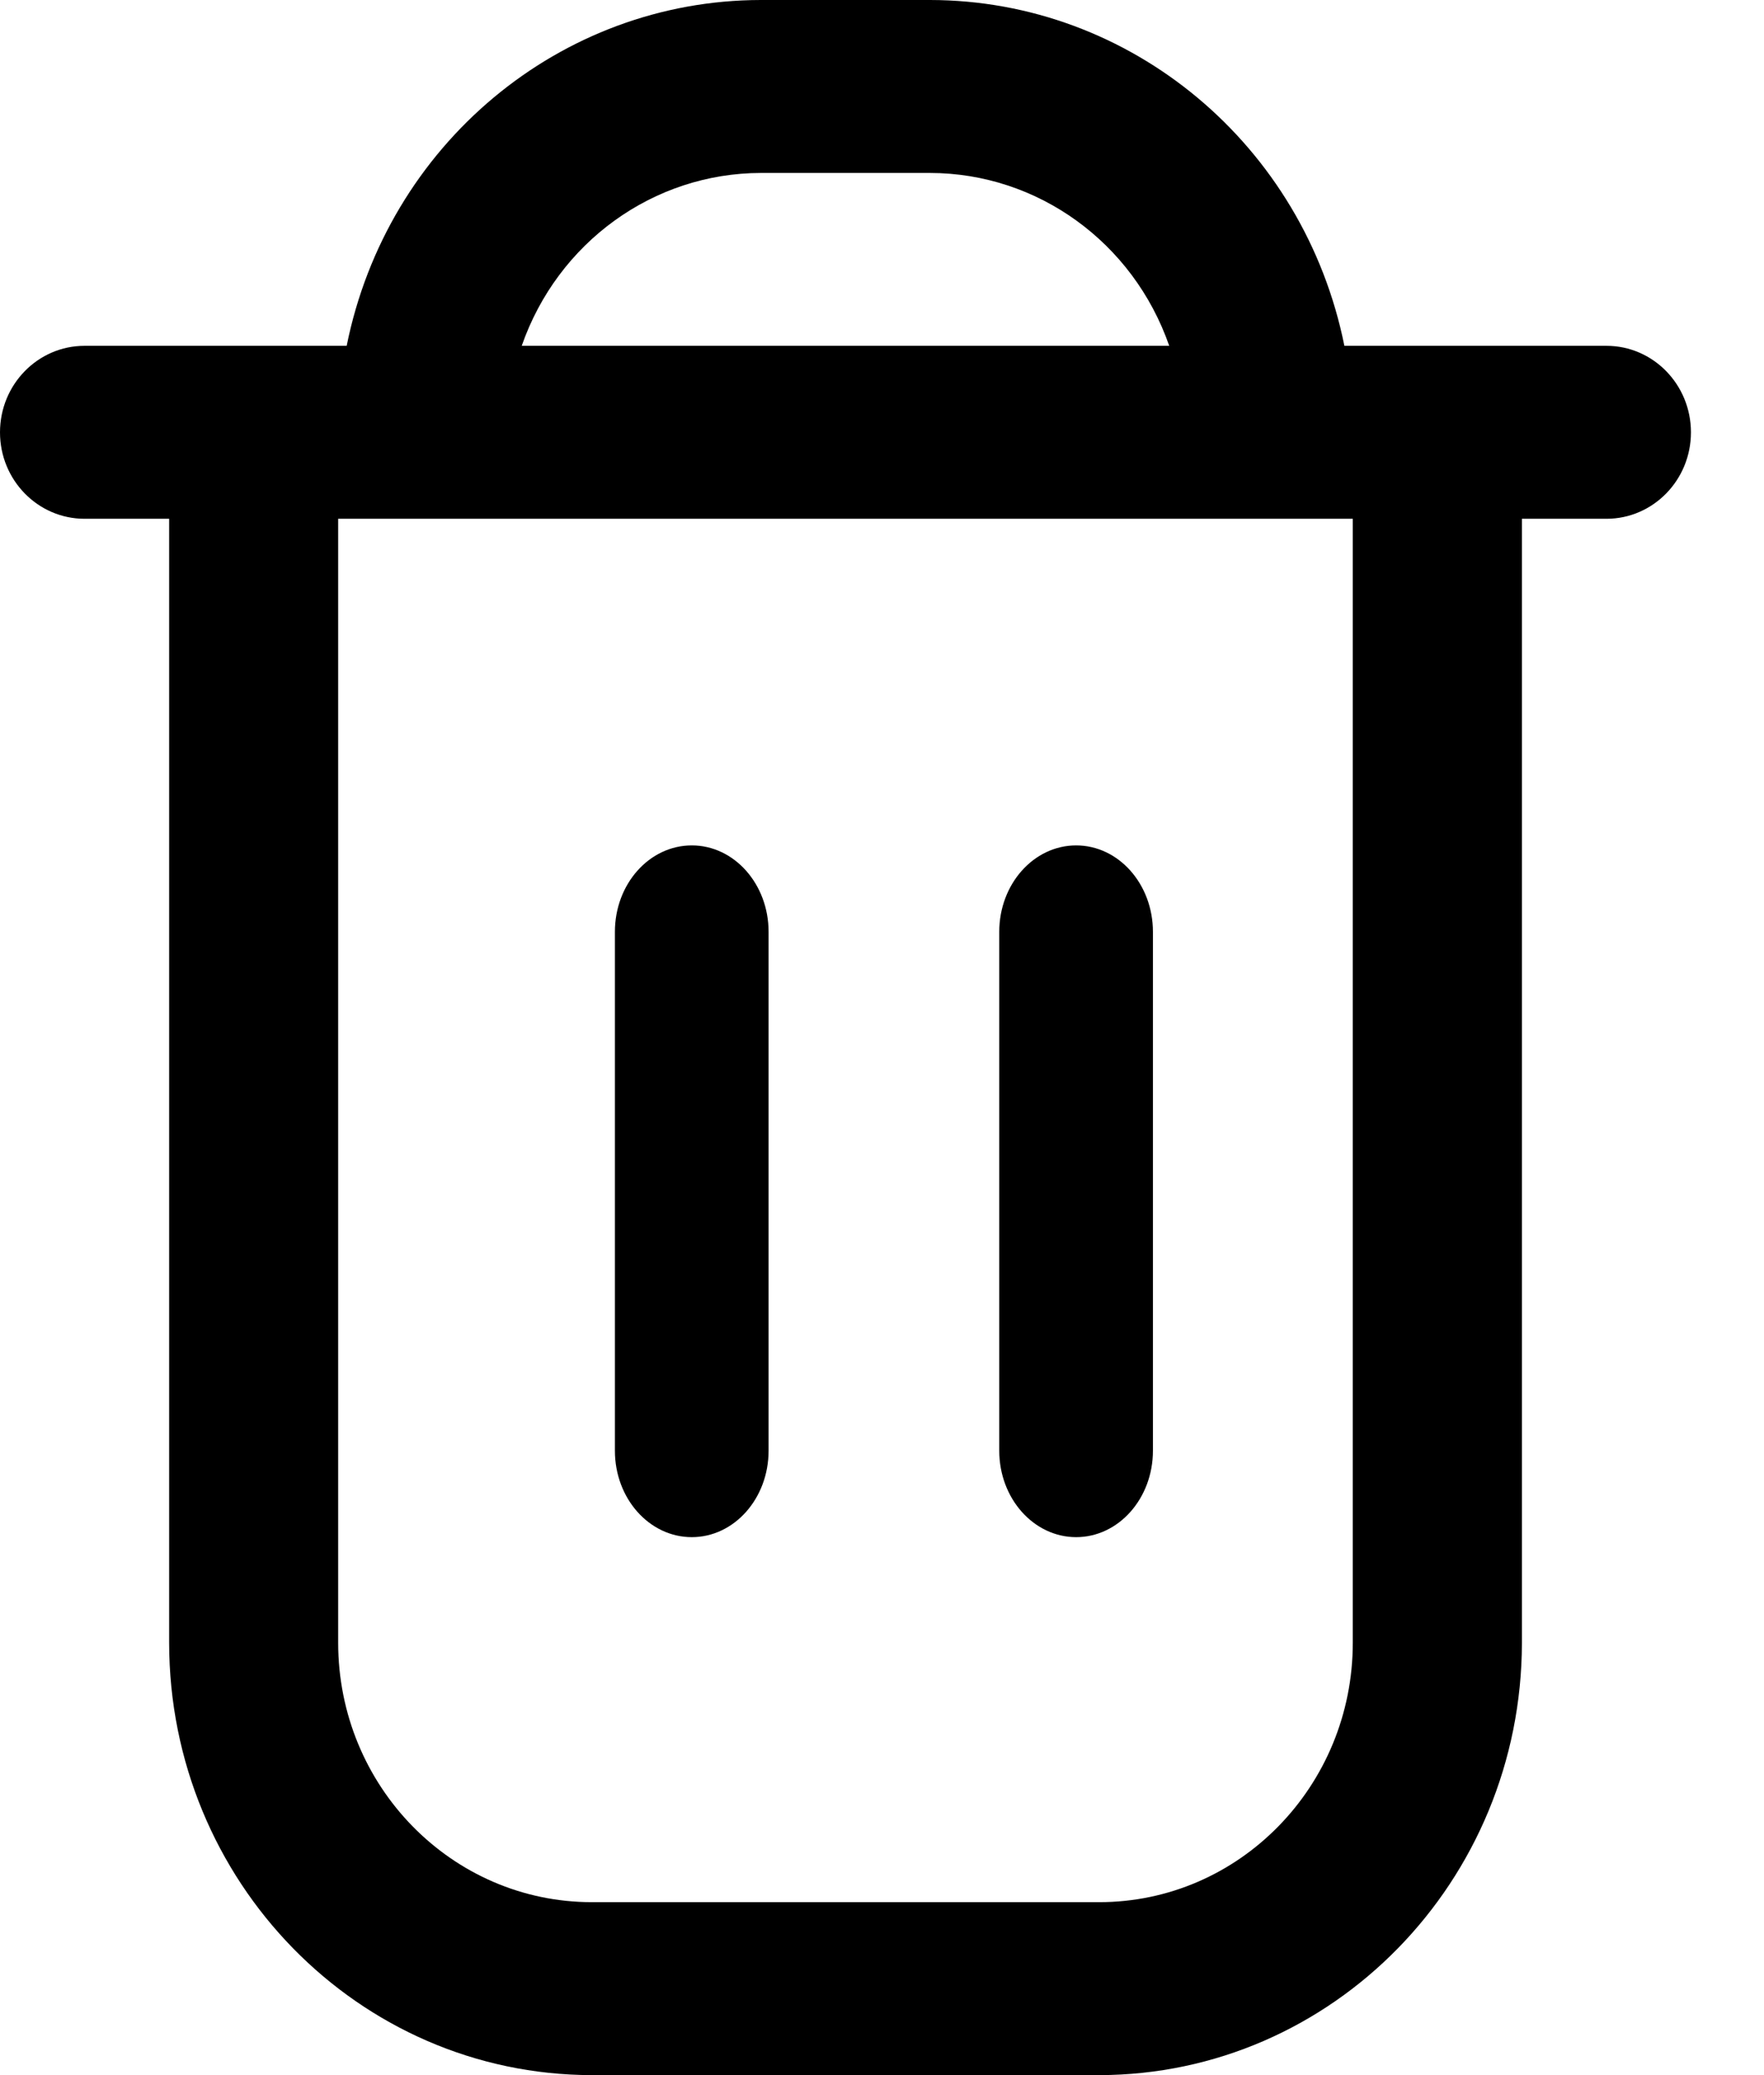
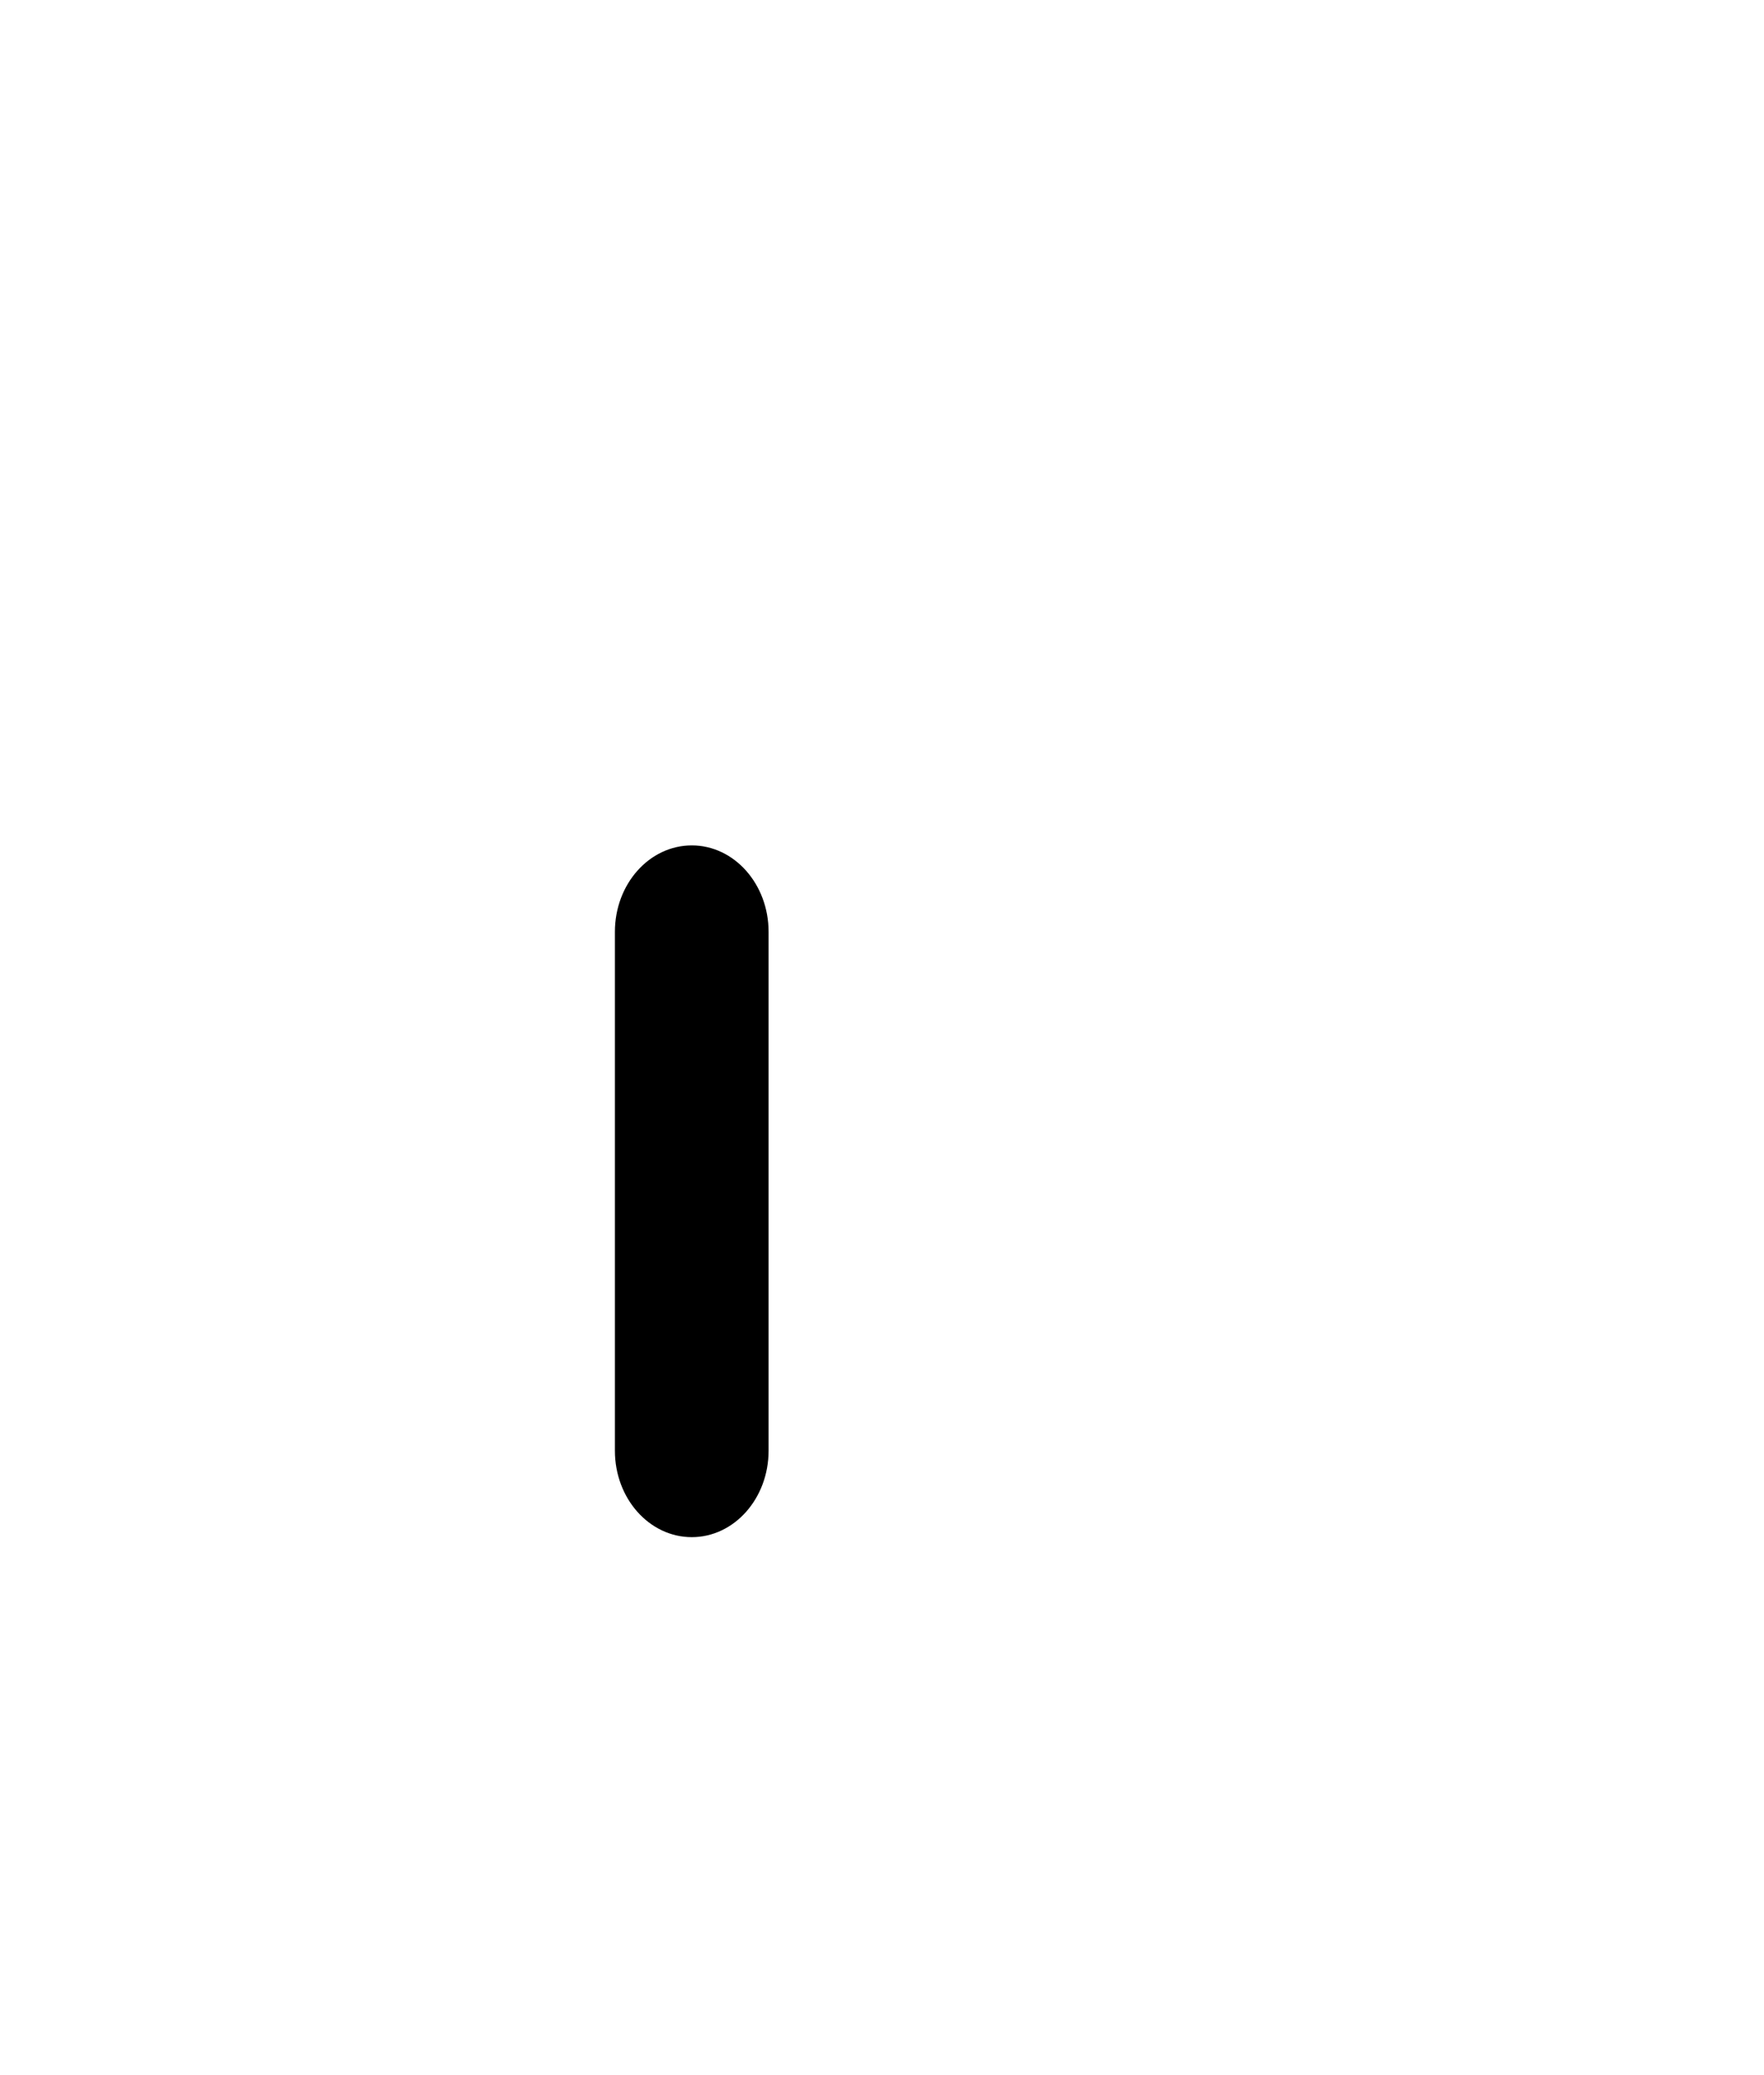
<svg xmlns="http://www.w3.org/2000/svg" width="17" height="20" viewBox="0 0 17 20" fill="none">
-   <path fill-rule="evenodd" clip-rule="evenodd" d="M15.482 3.333H12.956C12.566 1.395 10.898 0.002 8.963 0H7.333C5.398 0.002 3.731 1.395 3.341 3.333H0.815C0.365 3.333 0 3.706 0 4.167C0 4.627 0.365 5 0.815 5H1.63V15.833C1.632 18.133 3.455 19.997 5.704 20H10.593C12.841 19.997 14.664 18.133 14.667 15.833V5H15.482C15.931 5 16.296 4.627 16.296 4.167C16.296 3.706 15.931 3.333 15.482 3.333ZM7.333 1.667H8.963C9.999 1.668 10.921 2.335 11.268 3.333H5.028C5.375 2.335 6.298 1.668 7.333 1.667ZM10.593 18.333C11.943 18.333 13.037 17.214 13.037 15.833V5H3.259V15.833C3.259 17.214 4.354 18.333 5.704 18.333H10.593Z" fill="black" />
-   <path d="M6.667 14.815C7.076 14.815 7.407 14.442 7.407 13.982V8.981C7.407 8.521 7.076 8.148 6.667 8.148C6.257 8.148 5.926 8.521 5.926 8.981V13.982C5.926 14.442 6.257 14.815 6.667 14.815Z" fill="black" />
-   <path d="M10.371 14.815C10.78 14.815 11.111 14.442 11.111 13.982V8.981C11.111 8.521 10.78 8.148 10.371 8.148C9.962 8.148 9.63 8.521 9.63 8.981V13.982C9.63 14.442 9.962 14.815 10.371 14.815Z" fill="black" />
+   <path d="M6.667 14.815C7.076 14.815 7.407 14.442 7.407 13.982V8.981C7.407 8.521 7.076 8.148 6.667 8.148C6.257 8.148 5.926 8.521 5.926 8.981V13.982C5.926 14.442 6.257 14.815 6.667 14.815" fill="black" />
</svg>